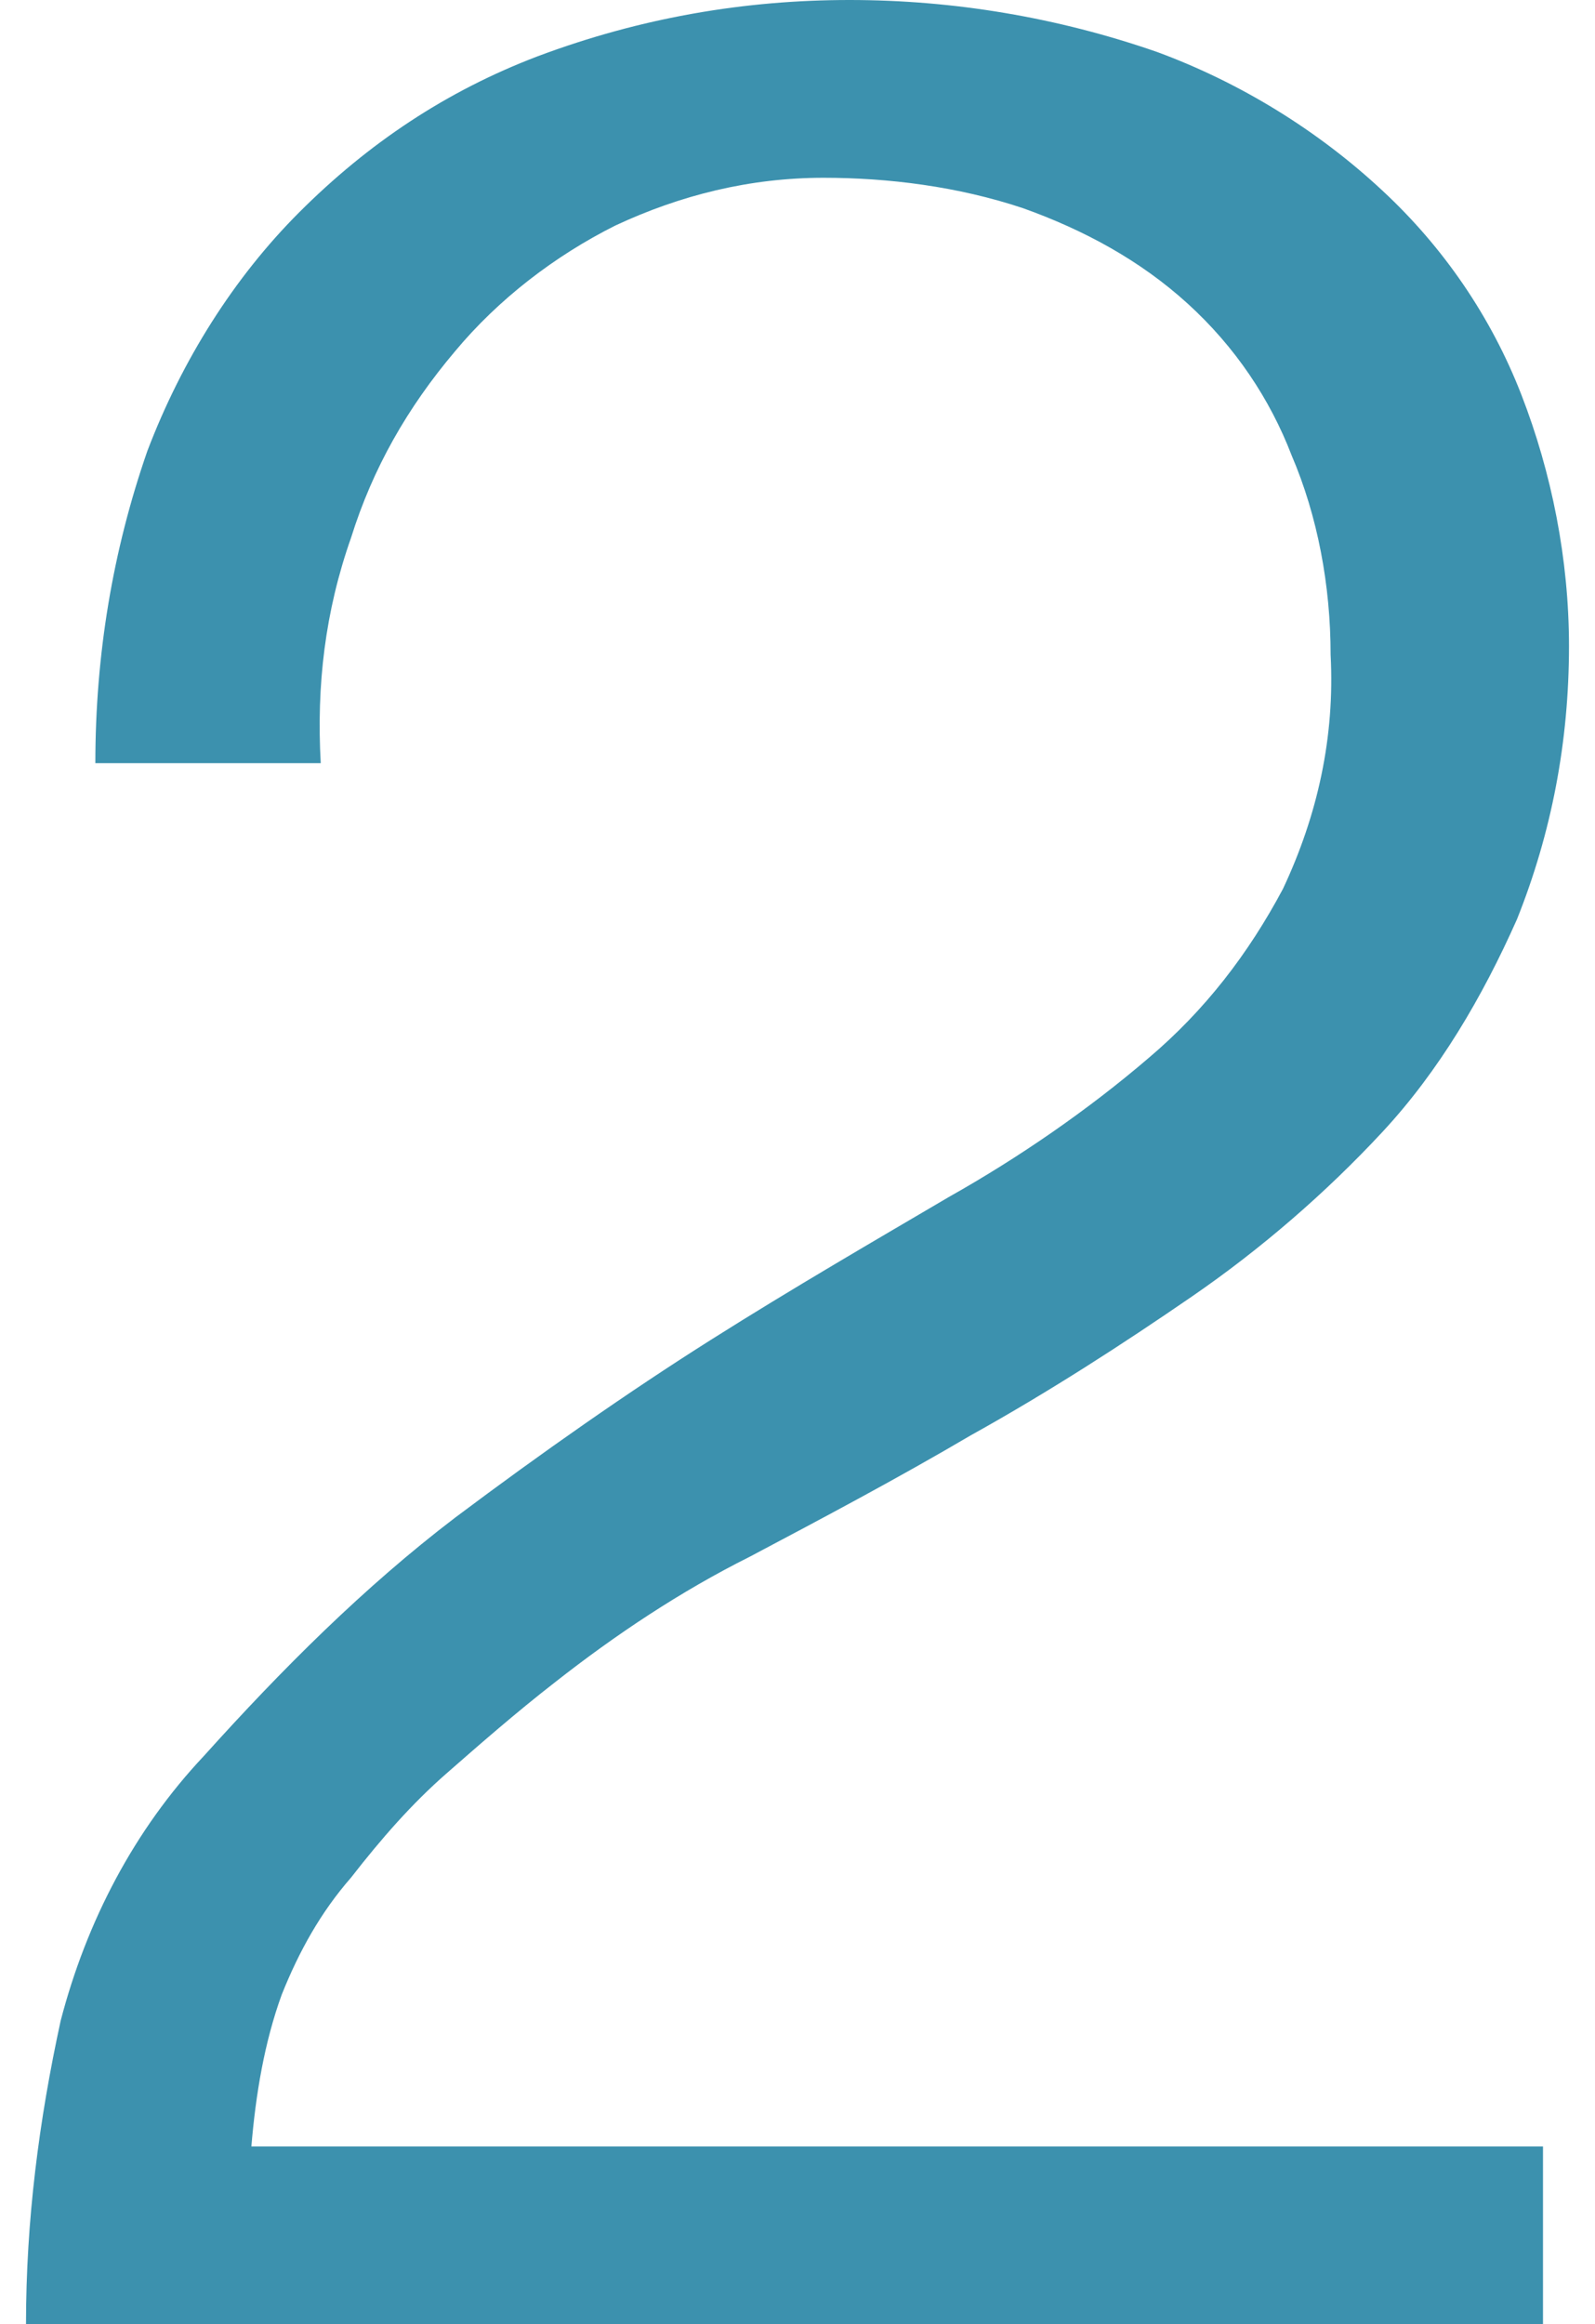
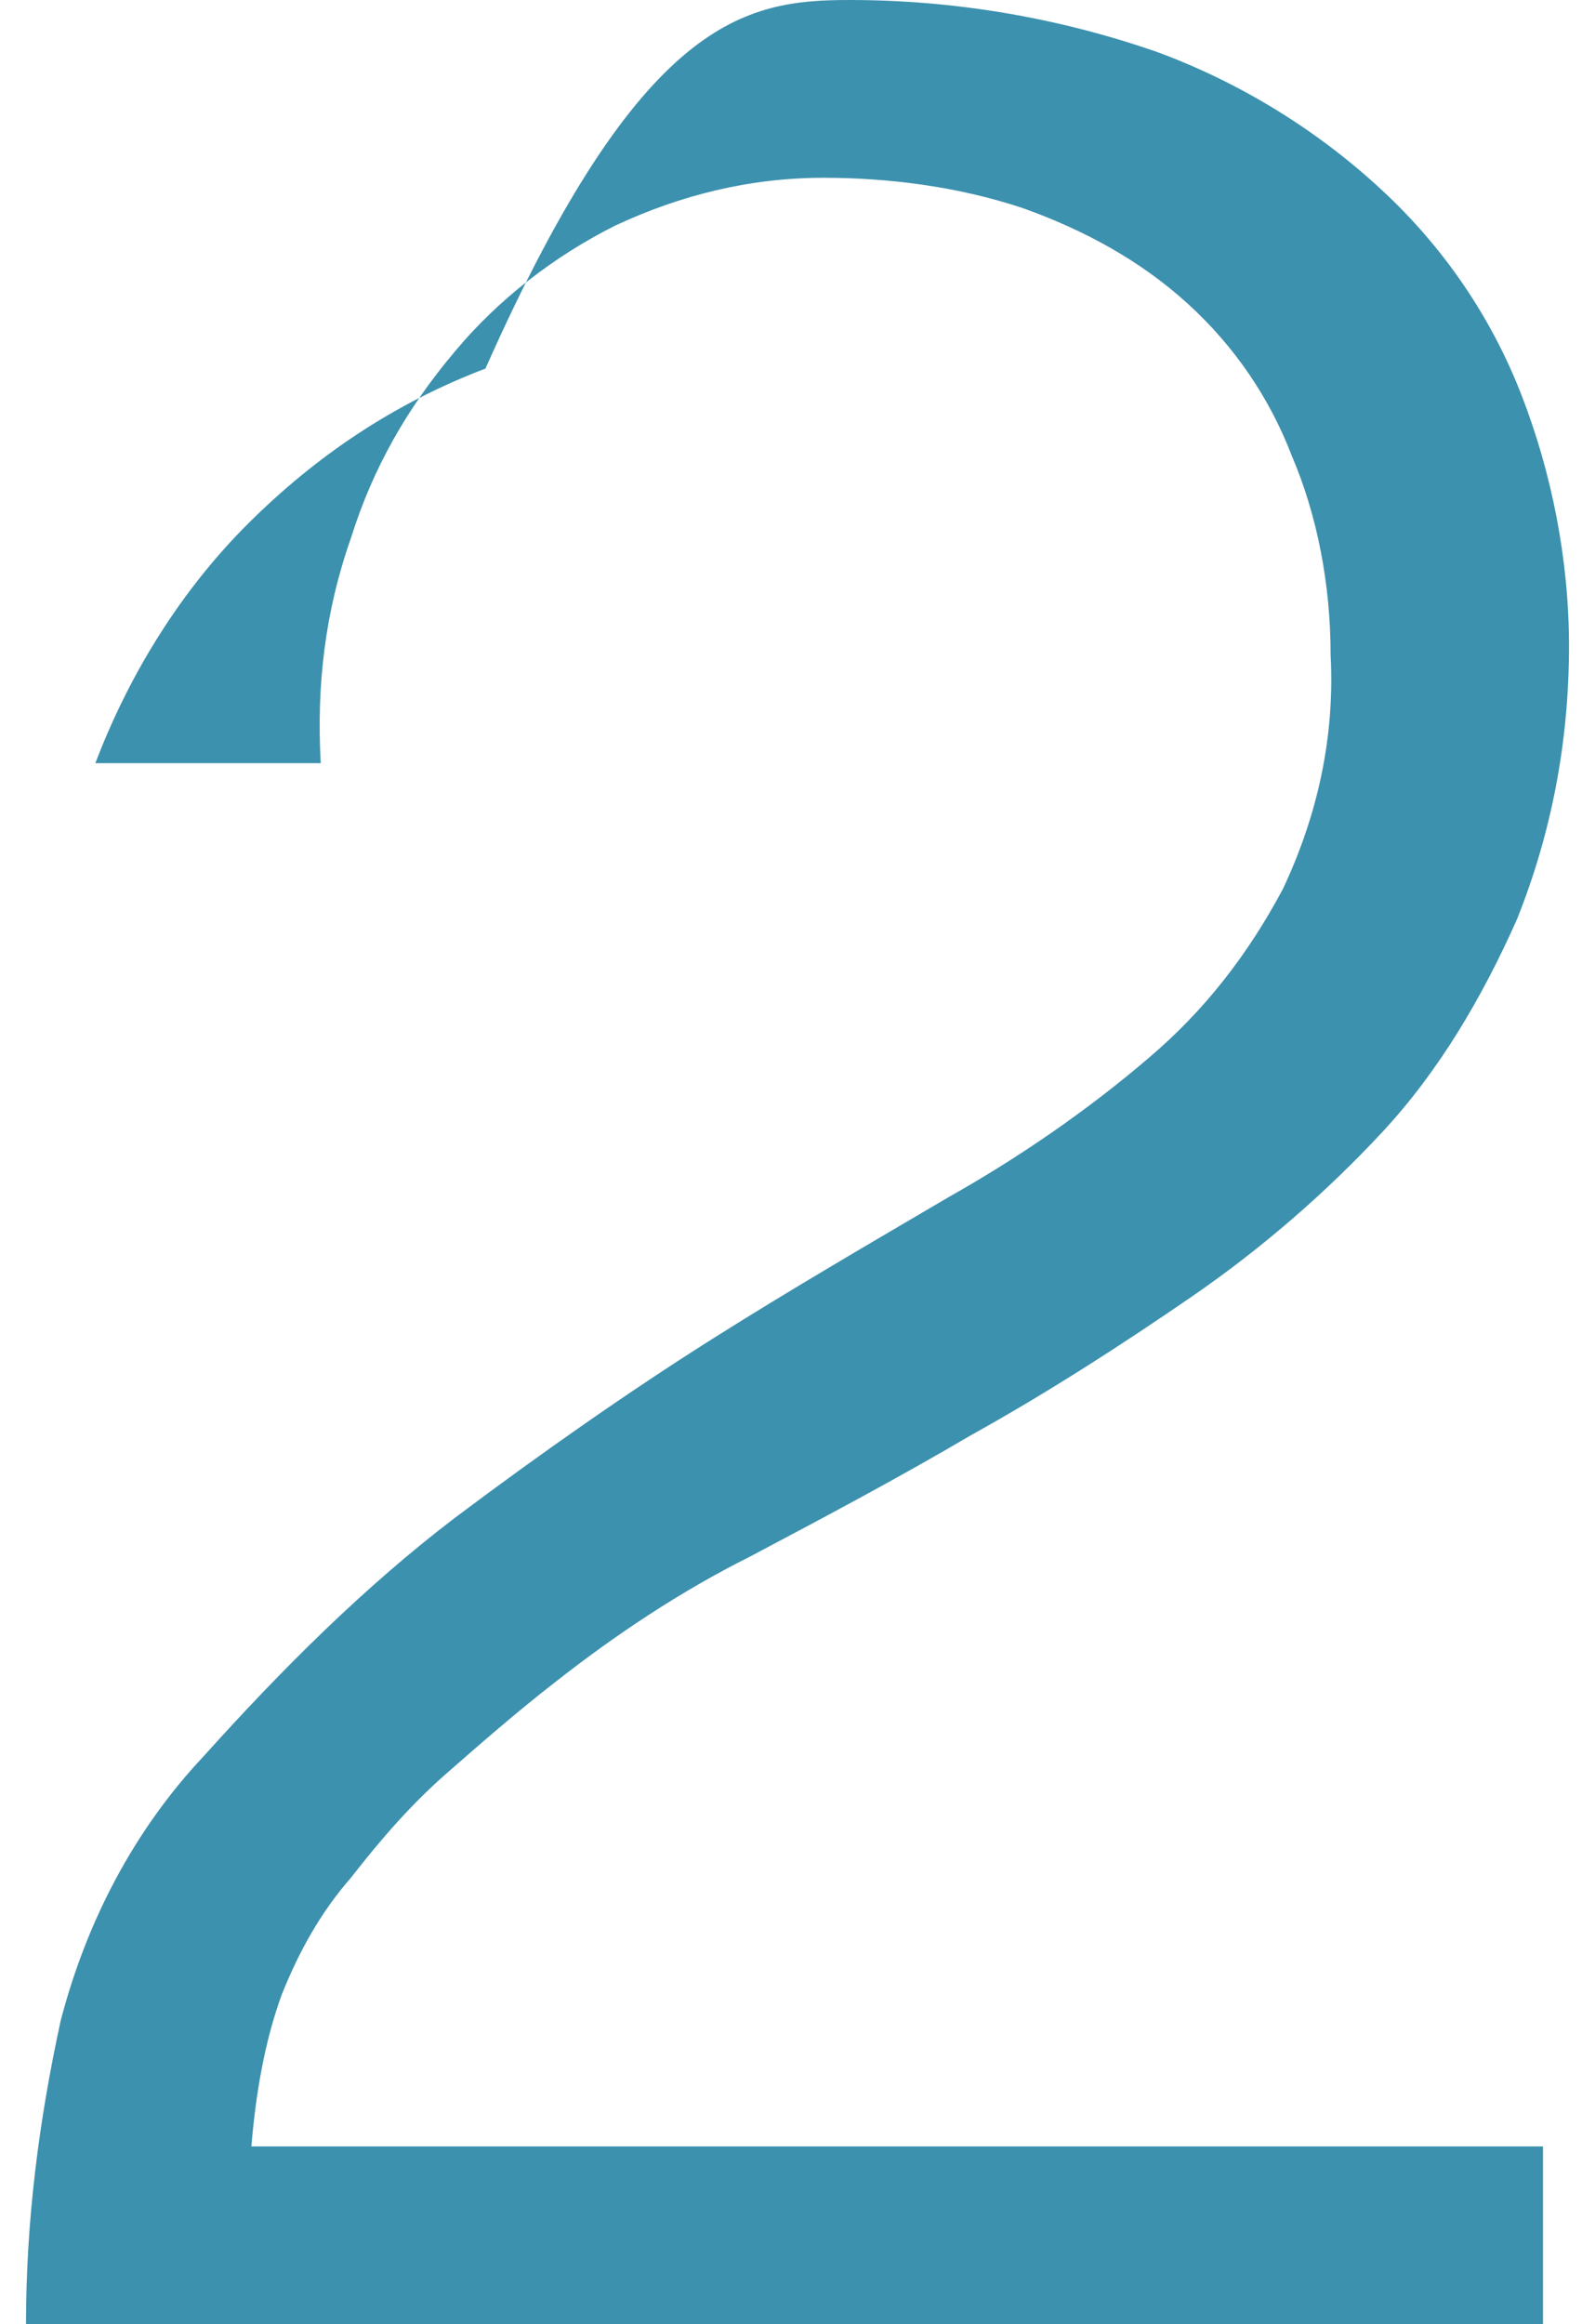
<svg xmlns="http://www.w3.org/2000/svg" version="1.1" id="レイヤー_1" x="0px" y="0px" viewBox="0 0 36.8 53.6" style="enable-background:new 0 0 36.8 53.6;" xml:space="preserve">
  <style type="text/css">
	.st0{fill:#3C91AE;}
</style>
  <g id="レイヤー_2_1_">
    <g id="レイヤー_1-2">
-       <path class="st0" d="M2.2,17.6c0-2.5,0.4-4.9,1.2-7.2c0.8-2.1,2-4,3.5-5.5c1.6-1.6,3.4-2.8,5.5-3.6C14.8,0.4,17.2,0,19.6,0    c2.4,0,4.8,0.4,7.1,1.2c1.9,0.7,3.7,1.8,5.2,3.2c1.4,1.3,2.5,2.9,3.2,4.7c0.7,1.8,1.1,3.8,1.1,5.8c0,2.2-0.4,4.3-1.2,6.3    c-0.8,1.8-1.8,3.5-3.1,4.9c-1.3,1.4-2.8,2.7-4.4,3.8c-1.6,1.1-3.3,2.2-5.1,3.2c-1.7,1-3.4,1.9-5.1,2.8c-1.6,0.8-3.1,1.8-4.5,2.9    c-0.9,0.7-1.7,1.4-2.5,2.1c-0.8,0.7-1.5,1.5-2.2,2.4C7.4,44.1,6.9,45,6.5,46c-0.4,1.1-0.6,2.3-0.7,3.5h29.8v4.1h-35    c0-2.4,0.3-4.7,0.8-7c0.6-2.3,1.7-4.4,3.3-6.1c1.8-2,3.7-3.9,5.8-5.5c2-1.5,4-2.9,5.9-4.1c1.9-1.2,3.8-2.3,5.5-3.3    c1.6-0.9,3.2-2,4.6-3.2c1.3-1.1,2.3-2.4,3.1-3.9c0.8-1.7,1.2-3.5,1.1-5.4c0-1.6-0.3-3.2-0.9-4.6C29.3,9.2,28.5,8,27.4,7    c-1.1-1-2.4-1.7-3.8-2.2c-1.5-0.5-3.1-0.7-4.6-0.7c-1.7,0-3.3,0.4-4.8,1.1c-1.4,0.7-2.7,1.7-3.7,2.9c-1.1,1.3-1.9,2.7-2.4,4.3    c-0.6,1.7-0.8,3.4-0.7,5.2L2.2,17.6z" />
+       <path class="st0" d="M2.2,17.6c0.8-2.1,2-4,3.5-5.5c1.6-1.6,3.4-2.8,5.5-3.6C14.8,0.4,17.2,0,19.6,0    c2.4,0,4.8,0.4,7.1,1.2c1.9,0.7,3.7,1.8,5.2,3.2c1.4,1.3,2.5,2.9,3.2,4.7c0.7,1.8,1.1,3.8,1.1,5.8c0,2.2-0.4,4.3-1.2,6.3    c-0.8,1.8-1.8,3.5-3.1,4.9c-1.3,1.4-2.8,2.7-4.4,3.8c-1.6,1.1-3.3,2.2-5.1,3.2c-1.7,1-3.4,1.9-5.1,2.8c-1.6,0.8-3.1,1.8-4.5,2.9    c-0.9,0.7-1.7,1.4-2.5,2.1c-0.8,0.7-1.5,1.5-2.2,2.4C7.4,44.1,6.9,45,6.5,46c-0.4,1.1-0.6,2.3-0.7,3.5h29.8v4.1h-35    c0-2.4,0.3-4.7,0.8-7c0.6-2.3,1.7-4.4,3.3-6.1c1.8-2,3.7-3.9,5.8-5.5c2-1.5,4-2.9,5.9-4.1c1.9-1.2,3.8-2.3,5.5-3.3    c1.6-0.9,3.2-2,4.6-3.2c1.3-1.1,2.3-2.4,3.1-3.9c0.8-1.7,1.2-3.5,1.1-5.4c0-1.6-0.3-3.2-0.9-4.6C29.3,9.2,28.5,8,27.4,7    c-1.1-1-2.4-1.7-3.8-2.2c-1.5-0.5-3.1-0.7-4.6-0.7c-1.7,0-3.3,0.4-4.8,1.1c-1.4,0.7-2.7,1.7-3.7,2.9c-1.1,1.3-1.9,2.7-2.4,4.3    c-0.6,1.7-0.8,3.4-0.7,5.2L2.2,17.6z" />
    </g>
  </g>
</svg>